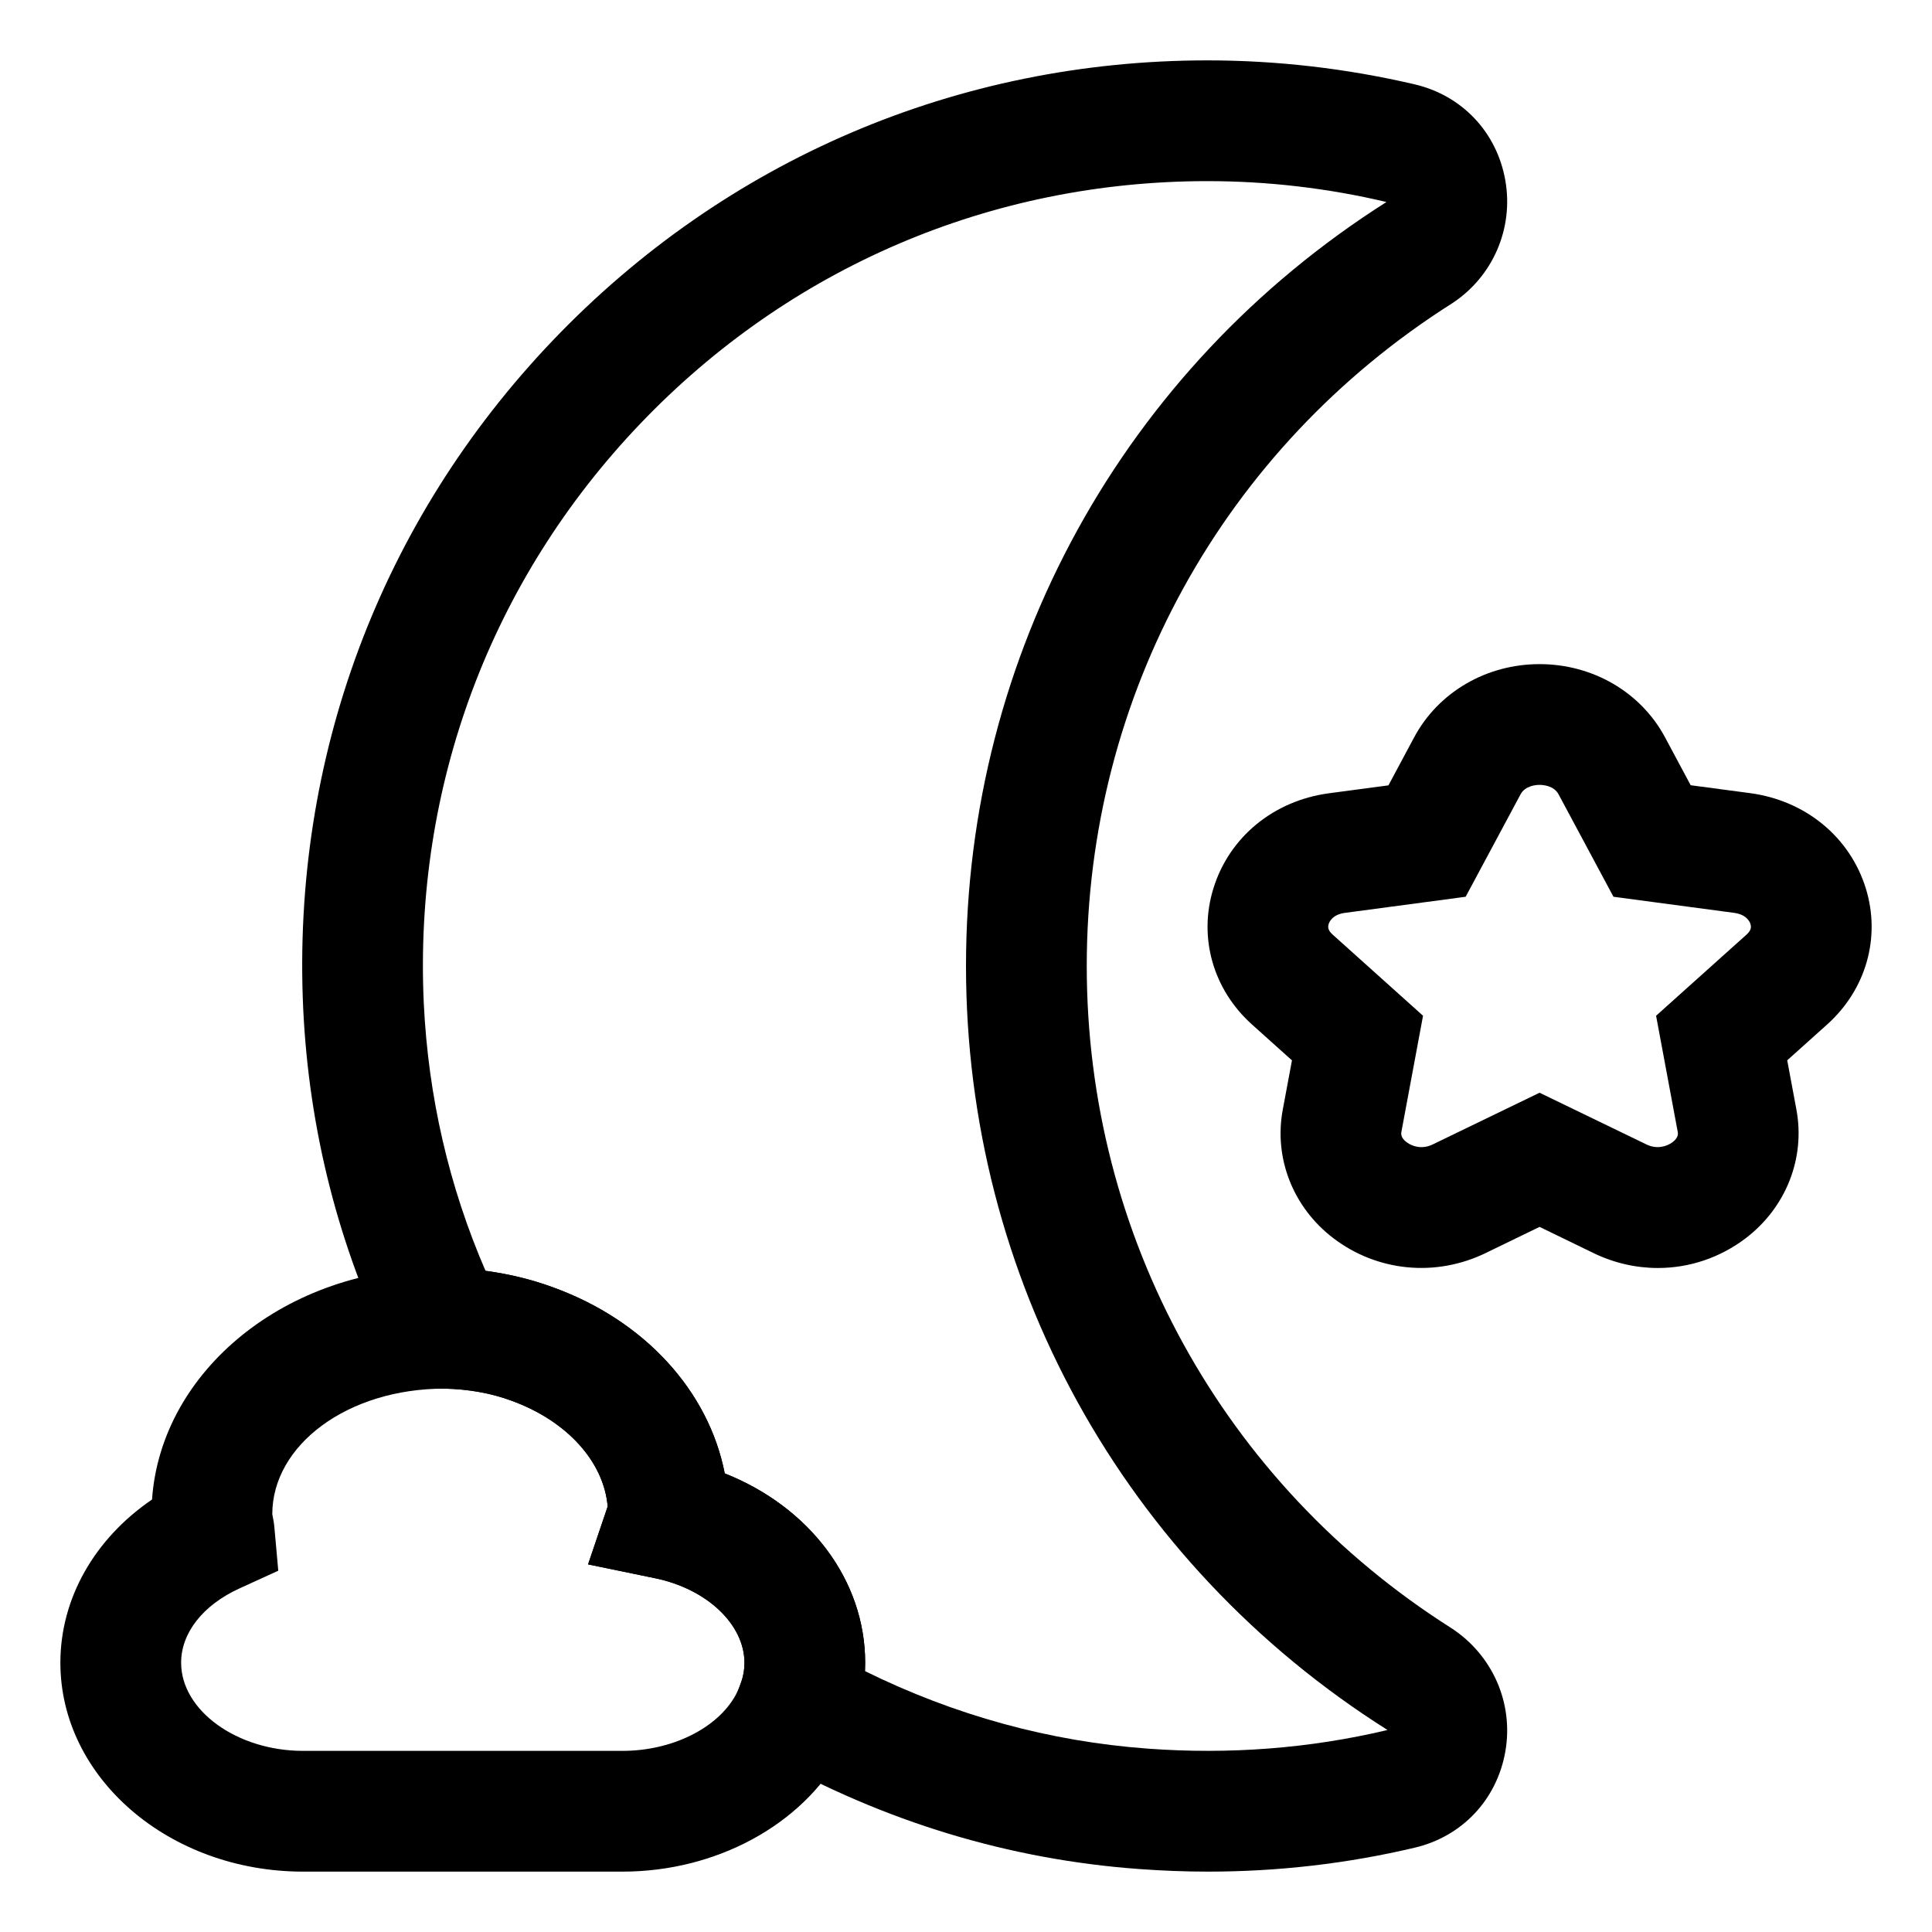
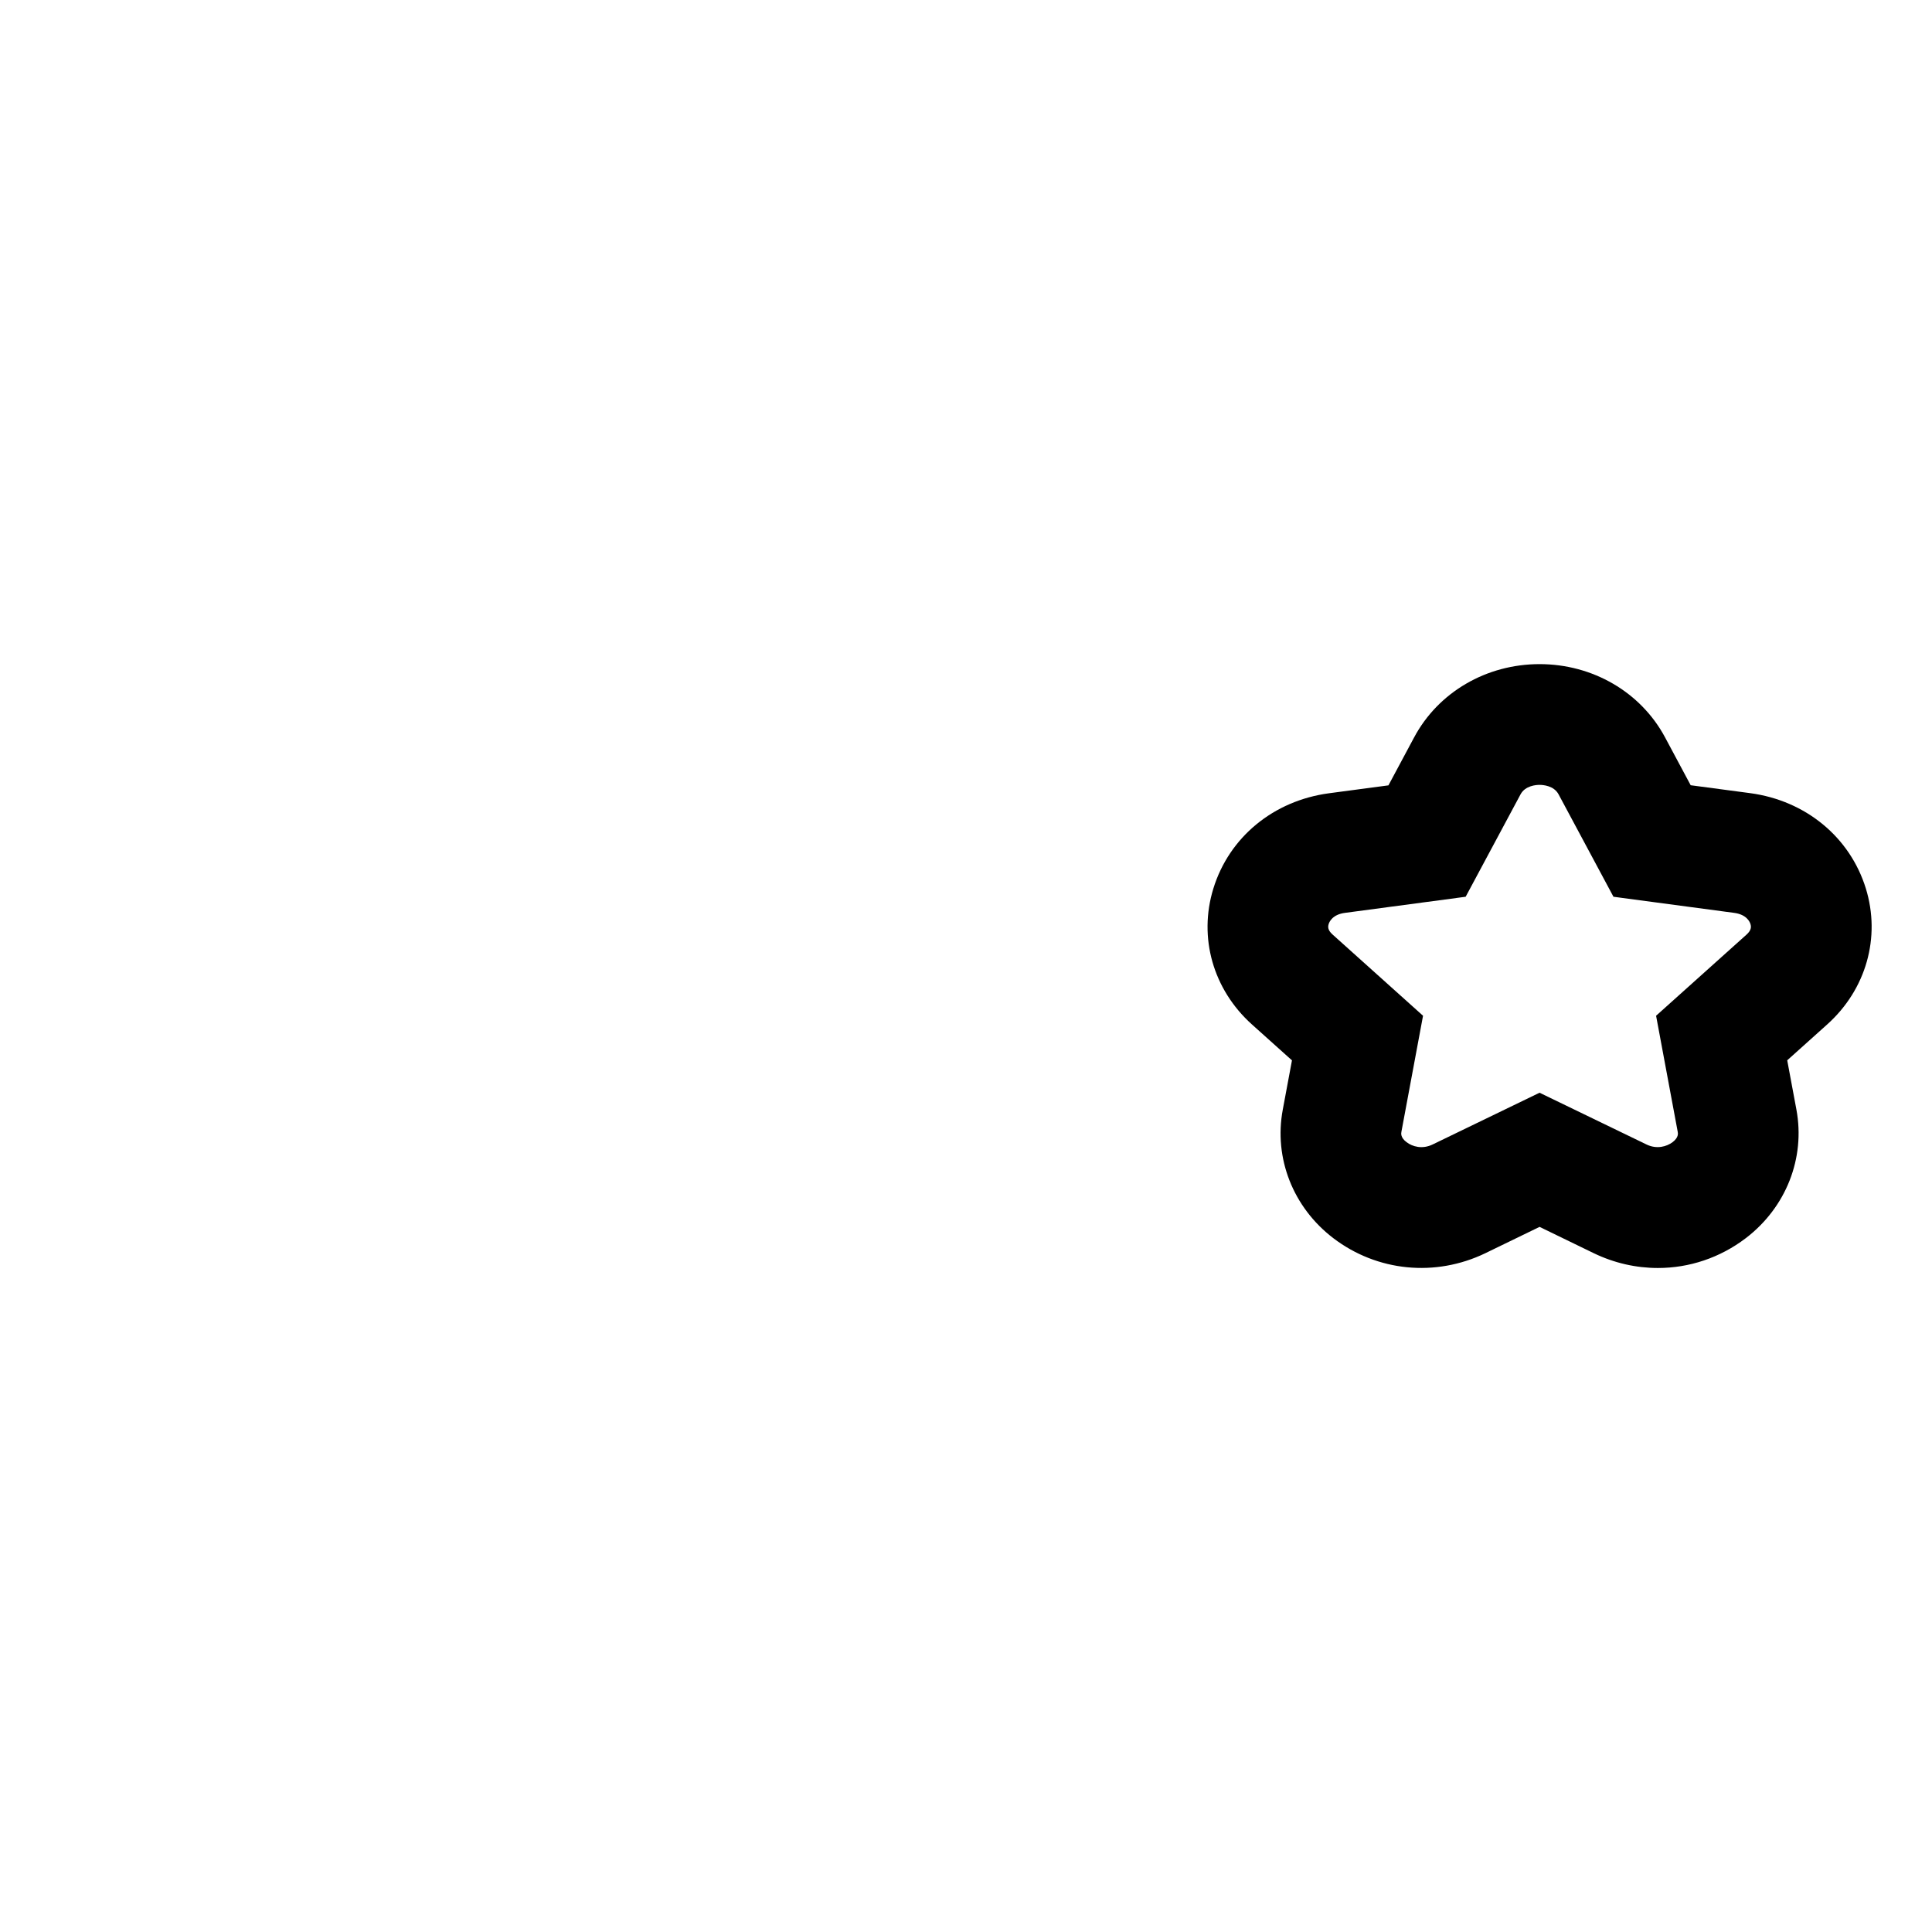
<svg xmlns="http://www.w3.org/2000/svg" enable-background="new 0 0 32 32" height="32" viewBox="0 0 32 32" width="32">
  <g id="box">
-     <path d="m0 0h32v32h-32z" fill="none" />
-   </g>
+     </g>
  <g id="_x31_" />
  <g id="_x32_" />
  <g id="_x33_" />
  <g id="_x34_" />
  <g id="_x35_" />
  <g id="_x36_" />
  <g id="_x37_" />
  <g id="_x38_" />
  <g id="_x39_" />
  <g id="_x31_0" />
  <g id="_x31_1">
    <g>
-       <path d="m20.01 31c-.38 0-.762-.015-1.144-.043-2.151-.157-4.219-.784-6.145-1.865l-.752-.422.307-.807c.036-.095.055-.203.055-.323 0-.635-.623-1.224-1.482-1.4l-1.109-.229.325-.959c-.063-.741-.675-1.42-1.594-1.752-.335-.125-.716-.192-1.109-.2l-.612-.012-.268-.55c-.873-1.79-1.364-3.718-1.46-5.731-.192-4.145 1.276-8.075 4.133-11.067 2.858-2.992 6.709-4.64 10.845-4.64 1.146 0 2.3.133 3.427.396.788.183 1.366.793 1.506 1.593.14.798-.209 1.599-.889 2.04-3.788 2.402-6.044 6.502-6.044 10.971 0 4.47 2.256 8.568 6.036 10.965.688.447 1.037 1.248.897 2.046s-.716 1.408-1.503 1.593c-1.114.263-2.26.396-3.42.396zm-5.683-3.321c1.486.733 3.059 1.165 4.686 1.284 1.346.099 2.678-.003 3.957-.306l.011-.003c-4.377-2.765-6.981-7.496-6.981-12.654s2.604-9.889 6.964-12.654c-.97-.23-1.97-.346-2.964-.346-3.584 0-6.922 1.428-9.398 4.021s-3.748 6-3.583 9.593c.074 1.548.417 3.037 1.023 4.435.391.053.77.145 1.117.273 1.519.549 2.579 1.719 2.845 3.082 1.401.556 2.326 1.764 2.326 3.136 0 .047-.001.093-.003.139z" />
-     </g>
+       </g>
    <g>
      <path d="m27.46 21.002c-.36 0-.722-.081-1.062-.245l-.898-.436-.898.436c-.828.399-1.792.304-2.518-.249-.667-.509-.988-1.325-.837-2.13l.152-.815-.662-.594c-.645-.579-.89-1.441-.64-2.252.262-.851.996-1.455 1.915-1.578l.985-.131.425-.794c.401-.75 1.197-1.214 2.078-1.214s1.677.464 2.078 1.212l.425.794.985.131c.919.123 1.653.728 1.916 1.578.25.811.005 1.674-.64 2.253l-.662.594.152.815c.15.805-.171 1.621-.837 2.13-.429.327-.939.495-1.457.495zm-1.96-2.903 1.771.857c.17.083.335.035.432-.038.103-.078.09-.147.085-.173l-.358-1.921 1.498-1.344c.082-.074.079-.13.065-.175-.011-.037-.064-.158-.27-.185l-1.999-.267-.909-1.696c-.078-.146-.261-.157-.315-.157s-.237.011-.315.157l-.909 1.696-2 .267c-.205.027-.258.148-.269.185-.014.045-.017.101.065.174l1.498 1.345-.358 1.921c-.005.025-.018.095.085.173.096.073.259.122.432.038z" />
    </g>
    <g>
-       <path d="m10.31 31h-5.29c-2.217 0-4.02-1.552-4.02-3.46 0-1.066.567-2.055 1.518-2.703.148-2.137 2.232-3.837 4.772-3.837h.109c.617.012 1.225.123 1.76.322 1.519.549 2.579 1.719 2.845 3.082 1.401.556 2.326 1.764 2.326 3.136 0 .364-.063.713-.186 1.036-.045.138-.119.303-.208.465-.658 1.191-2.081 1.959-3.626 1.959zm-2.949-8c-1.604 0-2.851.934-2.851 2.08.019.089.03.159.036.232l.063.704-.644.294c-.604.276-.965.736-.965 1.23 0 .791.925 1.46 2.02 1.46h5.29c.816 0 1.569-.371 1.875-.924.029-.055.056-.11.076-.173.05-.135.069-.243.069-.363 0-.635-.623-1.224-1.482-1.4l-1.108-.229.325-.959c-.063-.741-.675-1.42-1.594-1.752-.336-.125-.717-.192-1.11-.2z" />
-     </g>
+       </g>
  </g>
  <g id="_x31_2" />
  <g id="_x31_3" />
  <g id="_x31_4" />
  <g id="_x31_5" />
  <g id="_x31_6" />
  <g id="_x31_7" />
  <g id="_x31_8" />
  <g id="_x31_9" />
  <g id="_x32_0" />
  <g id="_x32_1" />
  <g id="_x32_2" />
  <g id="_x32_3" />
  <g id="_x32_4" />
  <g id="_x32_5" />
</svg>